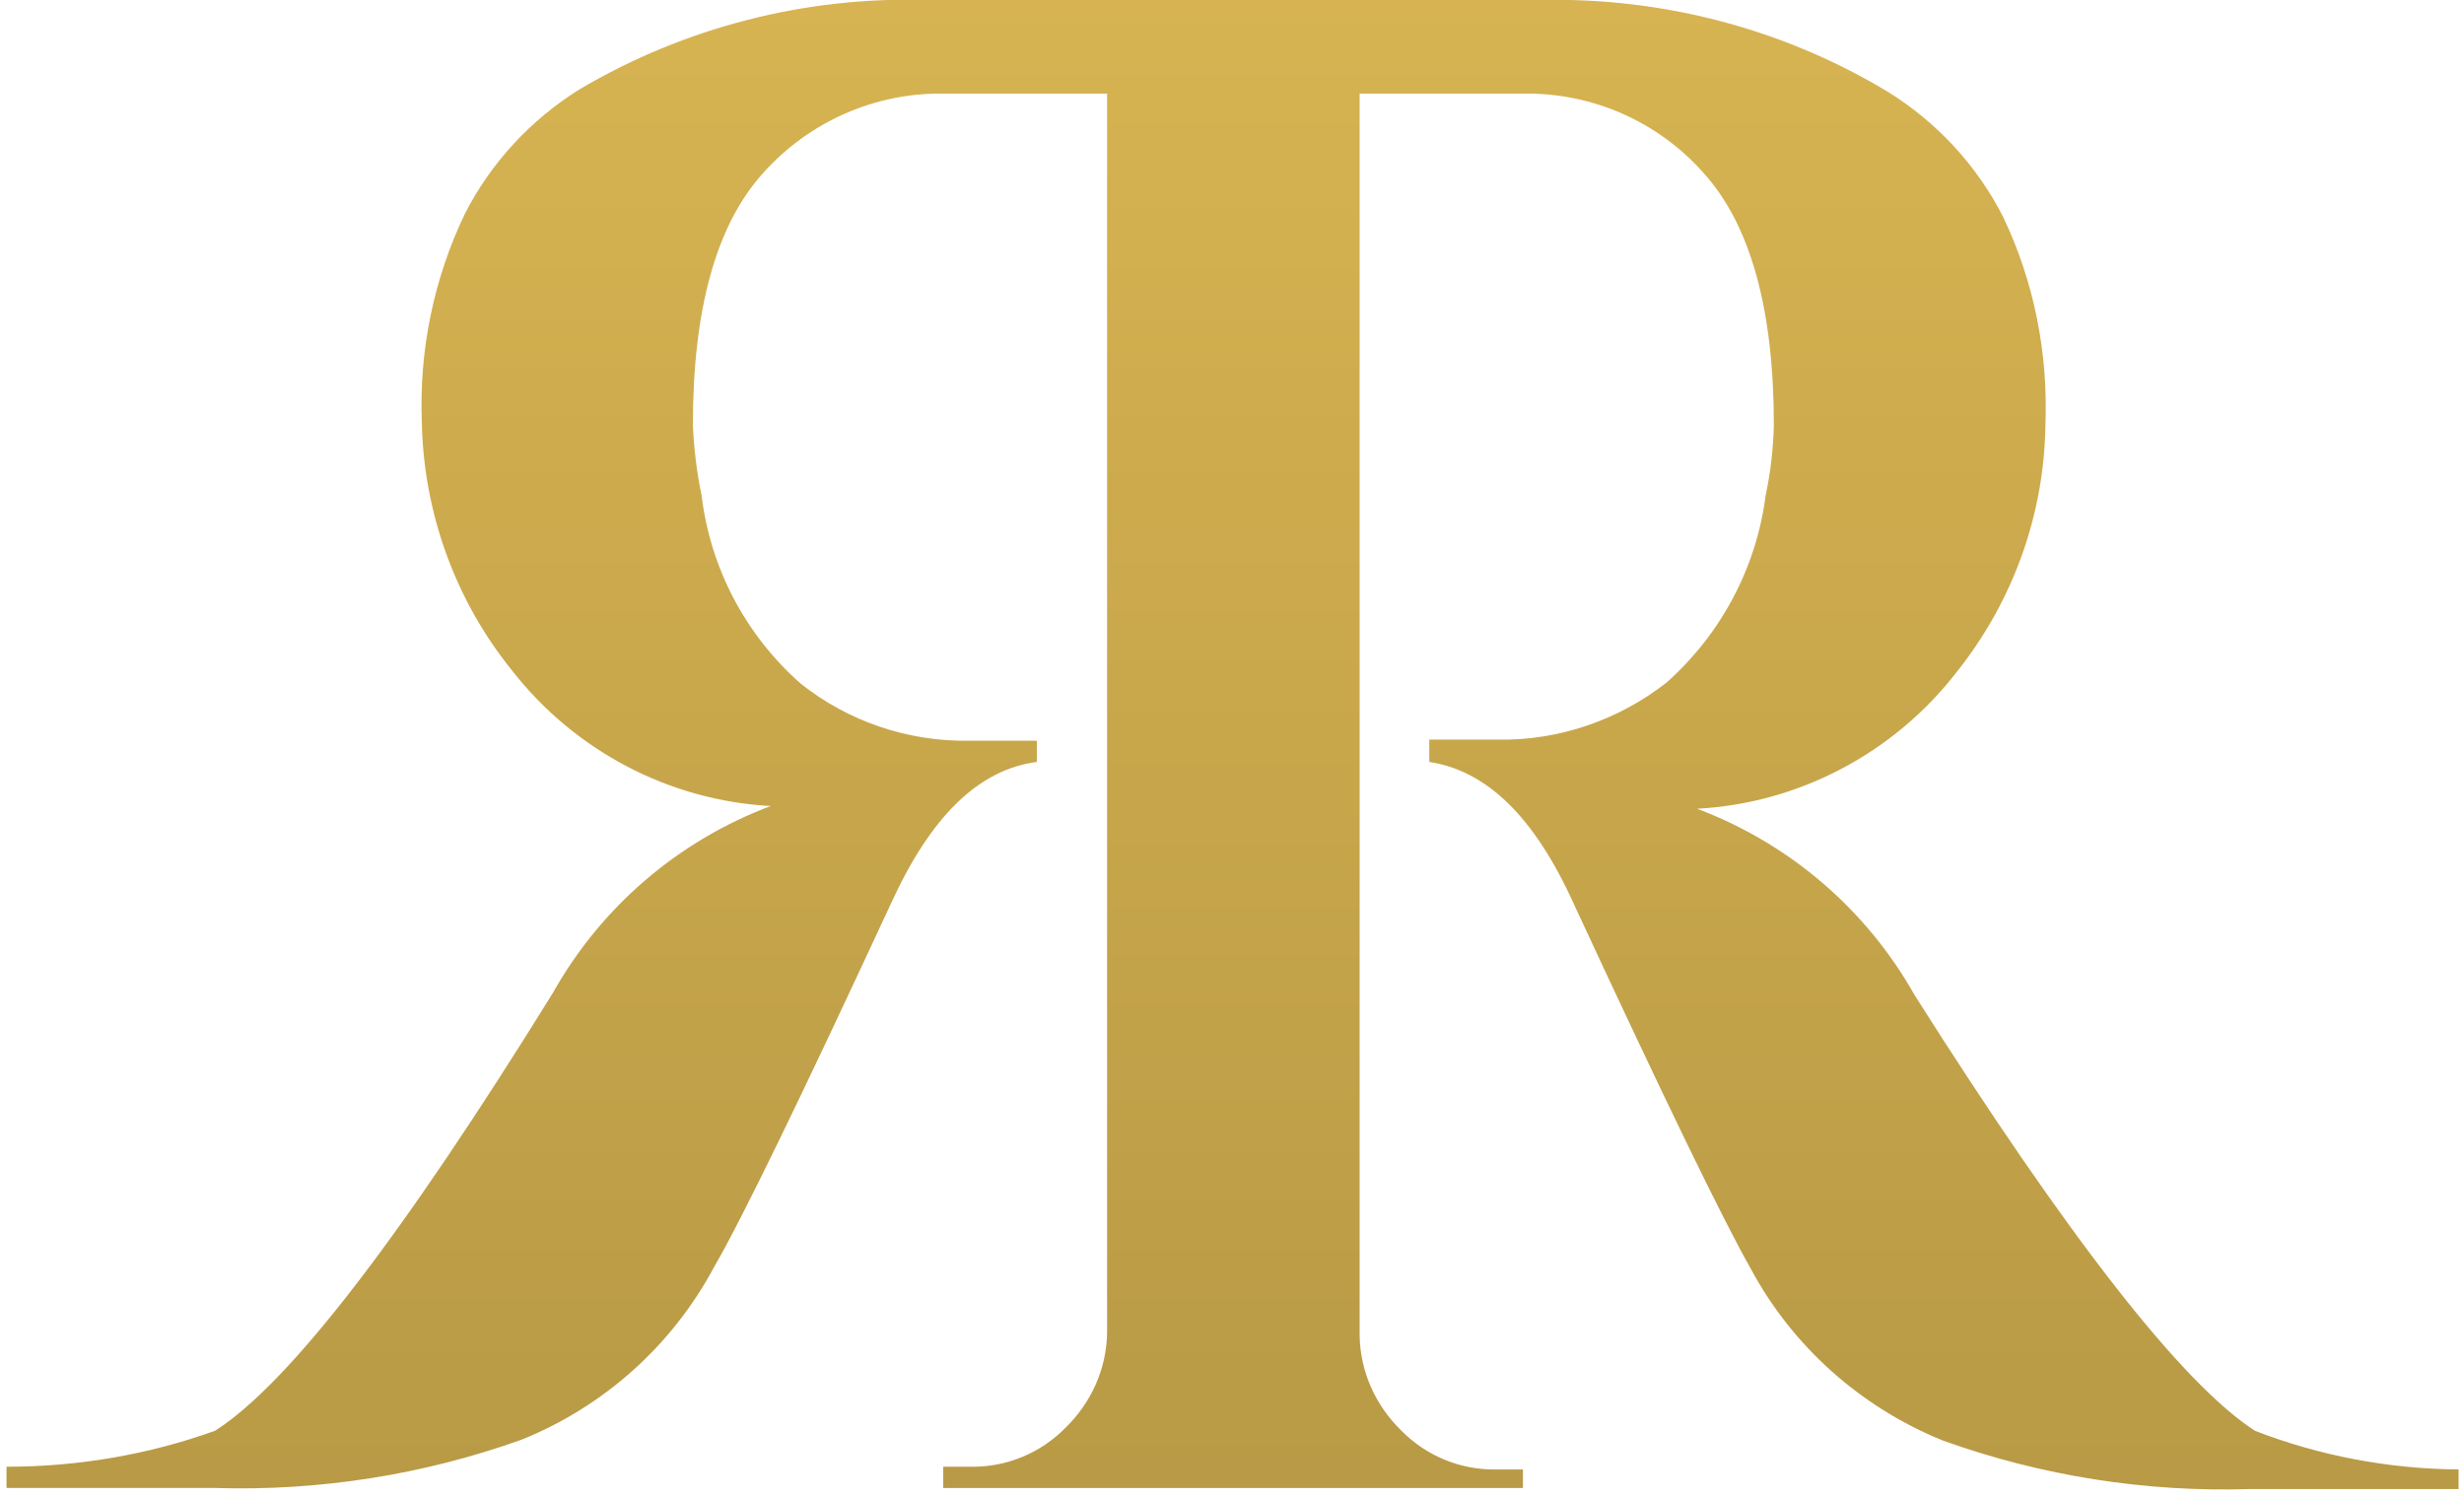
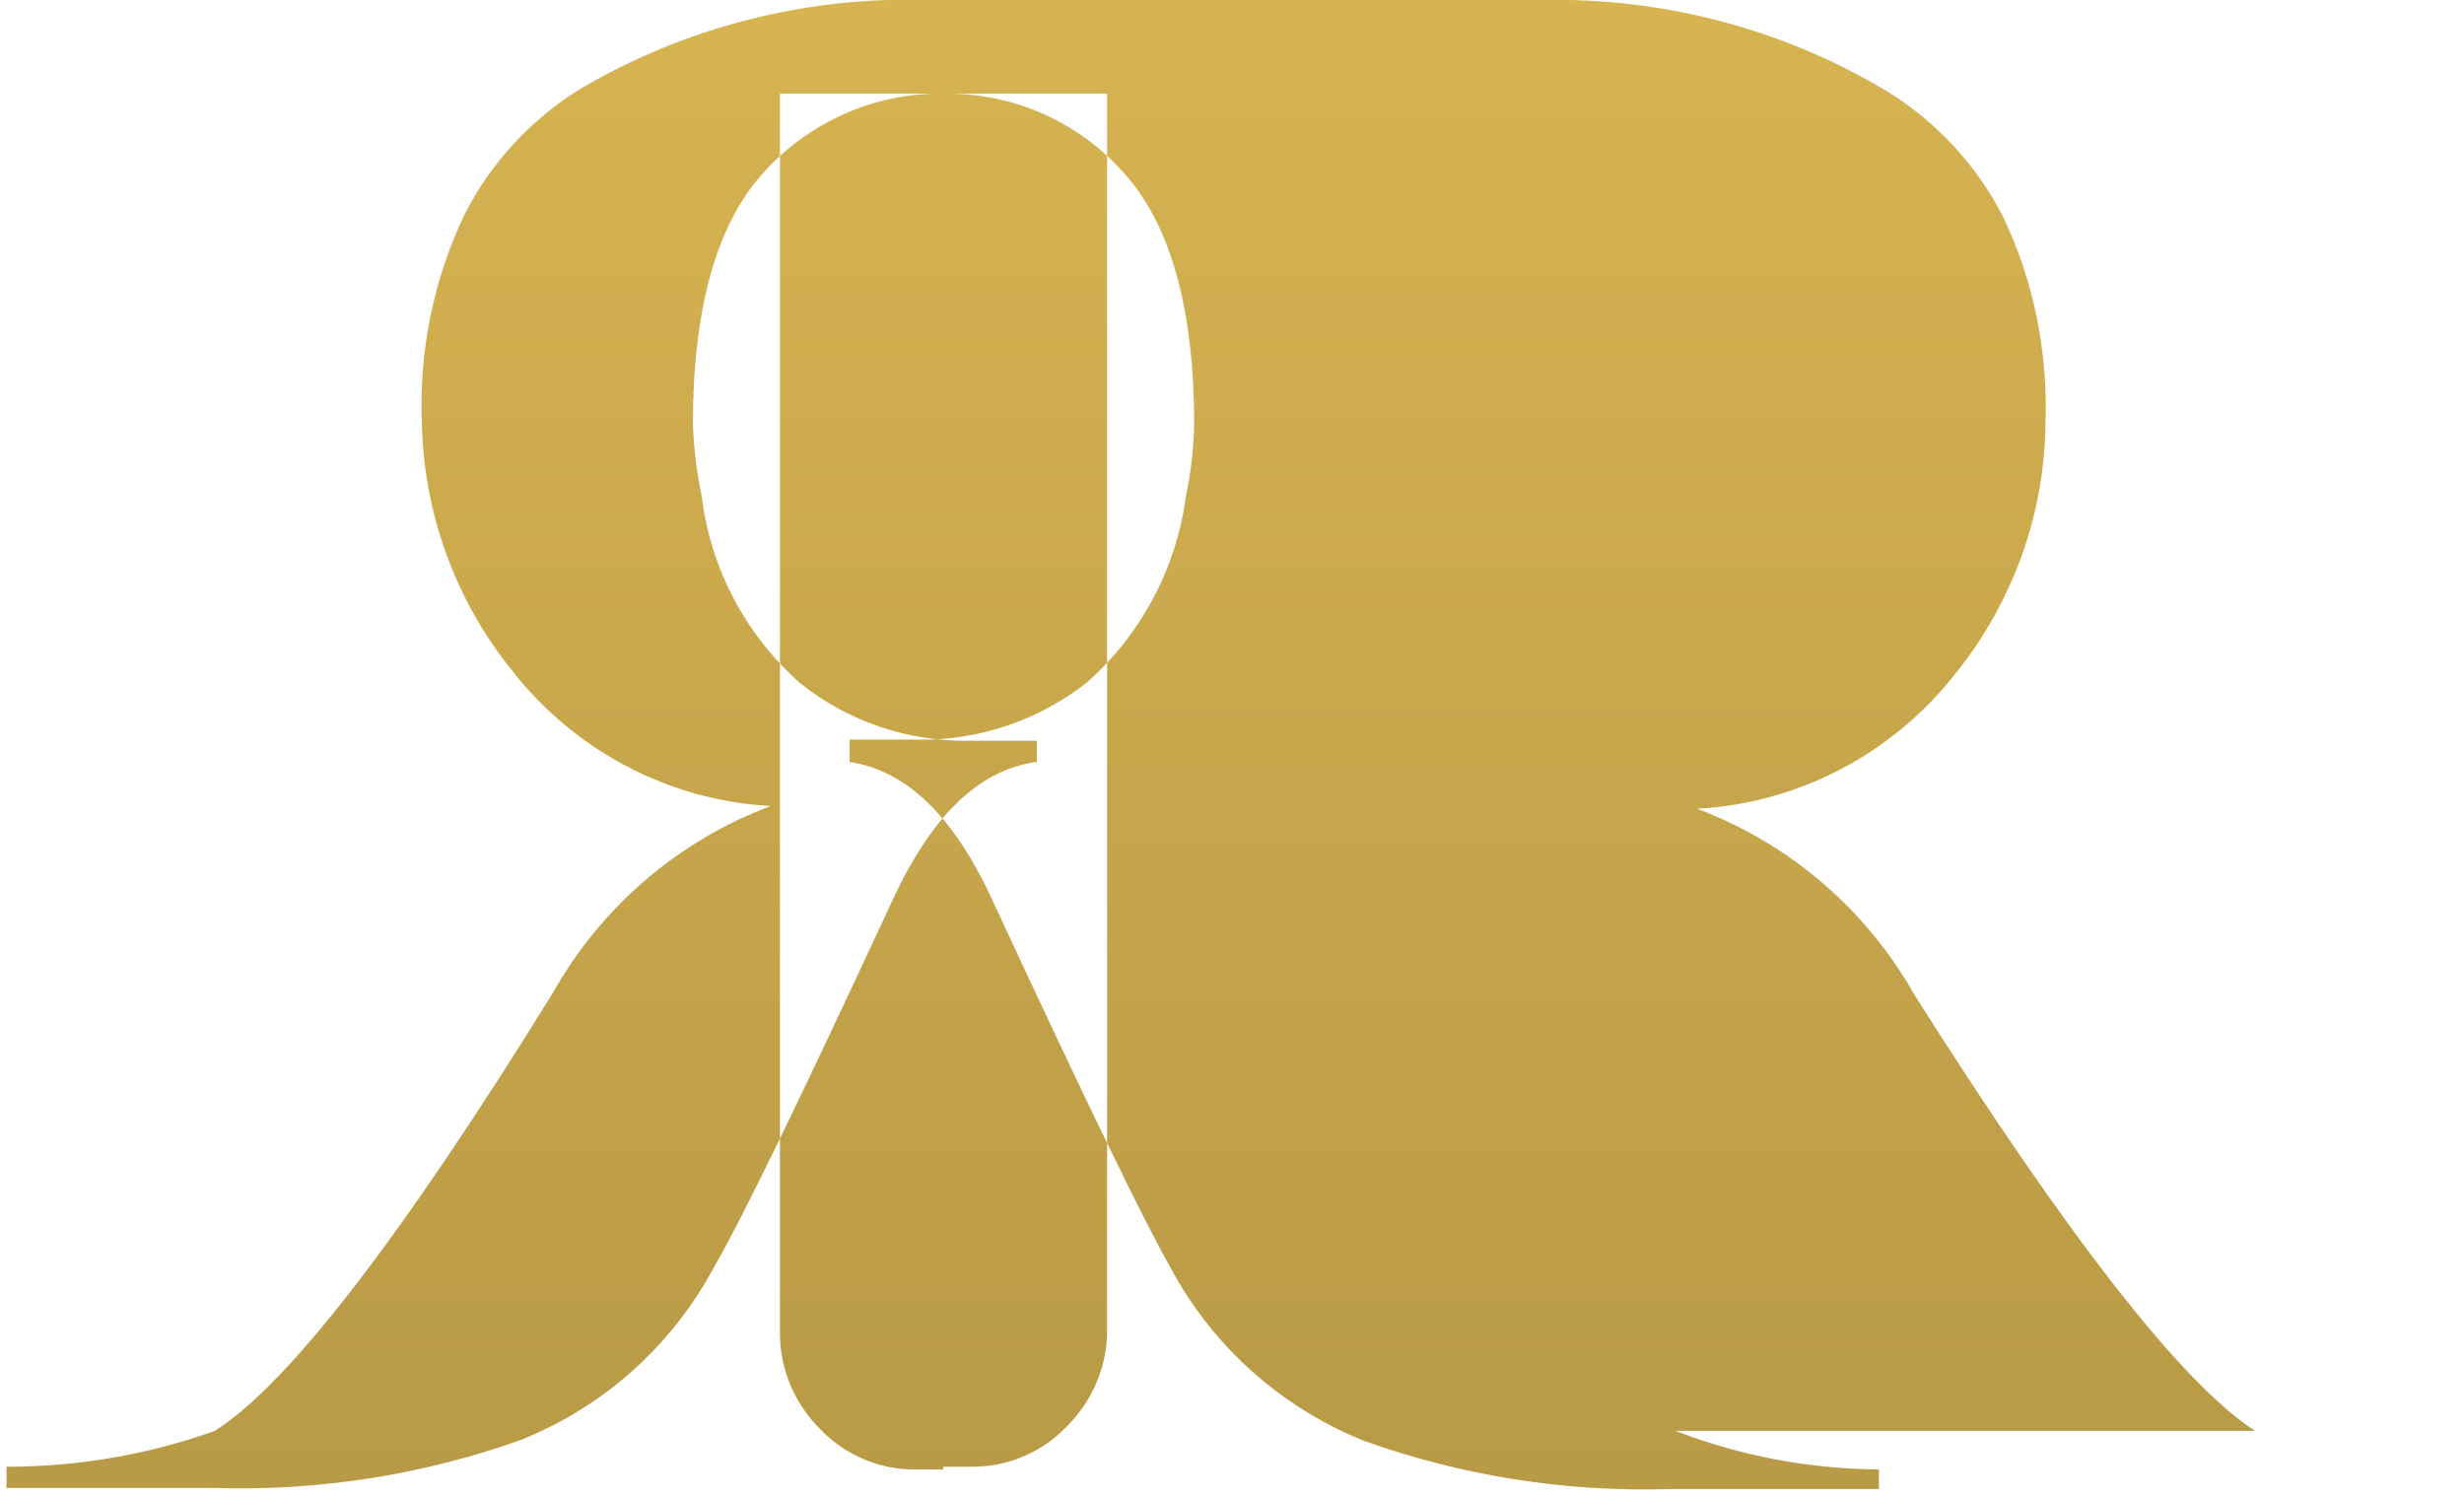
<svg xmlns="http://www.w3.org/2000/svg" id="Calque_1" data-name="Calque 1" viewBox="0 0 45.27 27.51">
  <defs>
    <style>
      .cls-1 {
        fill: url(#Dégradé_sans_nom);
      }
    </style>
    <linearGradient id="Dégradé_sans_nom" data-name="Dégradé sans nom" x1="22.65" y1="55" x2="22.65" y2="3.67" gradientTransform="translate(0 46) scale(1 -1)" gradientUnits="userSpaceOnUse">
      <stop offset="0" stop-color="#e1bc55" />
      <stop offset="1" stop-color="#a88c3f" />
    </linearGradient>
  </defs>
-   <path class="cls-1" d="m41.43,26.29c-1.33-.86-3.42-3.53-6.25-8-.89-1.58-2.3-2.79-4-3.43,1.87-.1,3.61-1.02,4.76-2.5,1.04-1.3,1.62-2.9,1.64-4.56.05-1.32-.21-2.63-.78-3.82-.48-.94-1.21-1.73-2.11-2.29-1.92-1.16-4.14-1.74-6.38-1.69h-11.26c-2.25-.07-4.47.5-6.4,1.64-.9.56-1.63,1.35-2.11,2.29-.57,1.19-.84,2.5-.79,3.82.03,1.66.61,3.27,1.65,4.56,1.15,1.48,2.89,2.4,4.76,2.5-1.7.64-3.11,1.85-4,3.43-2.79,4.51-4.86,7.19-6.21,8.05-1.23.44-2.52.66-3.83.66v.39h3.82c1.92.06,3.84-.24,5.65-.89,1.51-.61,2.76-1.73,3.53-3.17.5-.86,1.58-3.08,3.25-6.68.73-1.6,1.61-2.46,2.68-2.6v-.39h-1.24c-1.12.02-2.22-.35-3.1-1.05-1.01-.89-1.66-2.12-1.82-3.46-.09-.42-.14-.86-.16-1.29,0-2.13.43-3.68,1.29-4.63.84-.94,2.05-1.48,3.32-1.46h3v22.77c-.01.66-.29,1.28-.76,1.74-.46.47-1.09.73-1.74.72h-.51v.39h10.65v-.34h-.5c-.65.01-1.28-.25-1.74-.72-.47-.46-.75-1.08-.76-1.74V1.72h3c1.27-.02,2.48.51,3.32,1.46.86.95,1.29,2.5,1.29,4.63-.01.43-.06.87-.15,1.29-.17,1.33-.82,2.55-1.82,3.44-.88.69-1.98,1.07-3.1,1.05h-1.26v.41c1.05.16,1.93,1,2.66,2.62,1.67,3.6,2.75,5.82,3.24,6.68.77,1.44,2.03,2.56,3.54,3.17,1.81.65,3.72.95,5.64.89h3.83v-.36c-1.28-.01-2.55-.25-3.74-.71Z" />
+   <path class="cls-1" d="m41.43,26.29c-1.33-.86-3.42-3.53-6.25-8-.89-1.58-2.3-2.79-4-3.43,1.87-.1,3.61-1.02,4.76-2.5,1.04-1.3,1.62-2.9,1.64-4.56.05-1.32-.21-2.63-.78-3.82-.48-.94-1.21-1.73-2.11-2.29-1.92-1.16-4.14-1.74-6.38-1.69h-11.26c-2.25-.07-4.47.5-6.4,1.64-.9.56-1.63,1.35-2.11,2.29-.57,1.19-.84,2.5-.79,3.82.03,1.66.61,3.27,1.65,4.56,1.15,1.48,2.89,2.4,4.76,2.5-1.7.64-3.11,1.85-4,3.43-2.79,4.51-4.86,7.19-6.21,8.05-1.23.44-2.52.66-3.83.66v.39h3.82c1.92.06,3.84-.24,5.65-.89,1.51-.61,2.76-1.73,3.53-3.17.5-.86,1.58-3.08,3.25-6.68.73-1.6,1.61-2.46,2.68-2.6v-.39h-1.24c-1.12.02-2.22-.35-3.1-1.05-1.01-.89-1.66-2.12-1.82-3.46-.09-.42-.14-.86-.16-1.29,0-2.13.43-3.68,1.29-4.63.84-.94,2.05-1.48,3.32-1.46h3v22.77c-.01.66-.29,1.28-.76,1.74-.46.47-1.09.73-1.74.72h-.51v.39v-.34h-.5c-.65.01-1.28-.25-1.74-.72-.47-.46-.75-1.08-.76-1.74V1.72h3c1.27-.02,2.48.51,3.32,1.46.86.95,1.29,2.5,1.29,4.63-.01.43-.06.87-.15,1.29-.17,1.33-.82,2.55-1.82,3.44-.88.69-1.98,1.07-3.1,1.05h-1.26v.41c1.05.16,1.93,1,2.66,2.62,1.67,3.6,2.75,5.82,3.24,6.68.77,1.44,2.03,2.56,3.54,3.17,1.81.65,3.72.95,5.64.89h3.83v-.36c-1.28-.01-2.55-.25-3.74-.71Z" />
</svg>